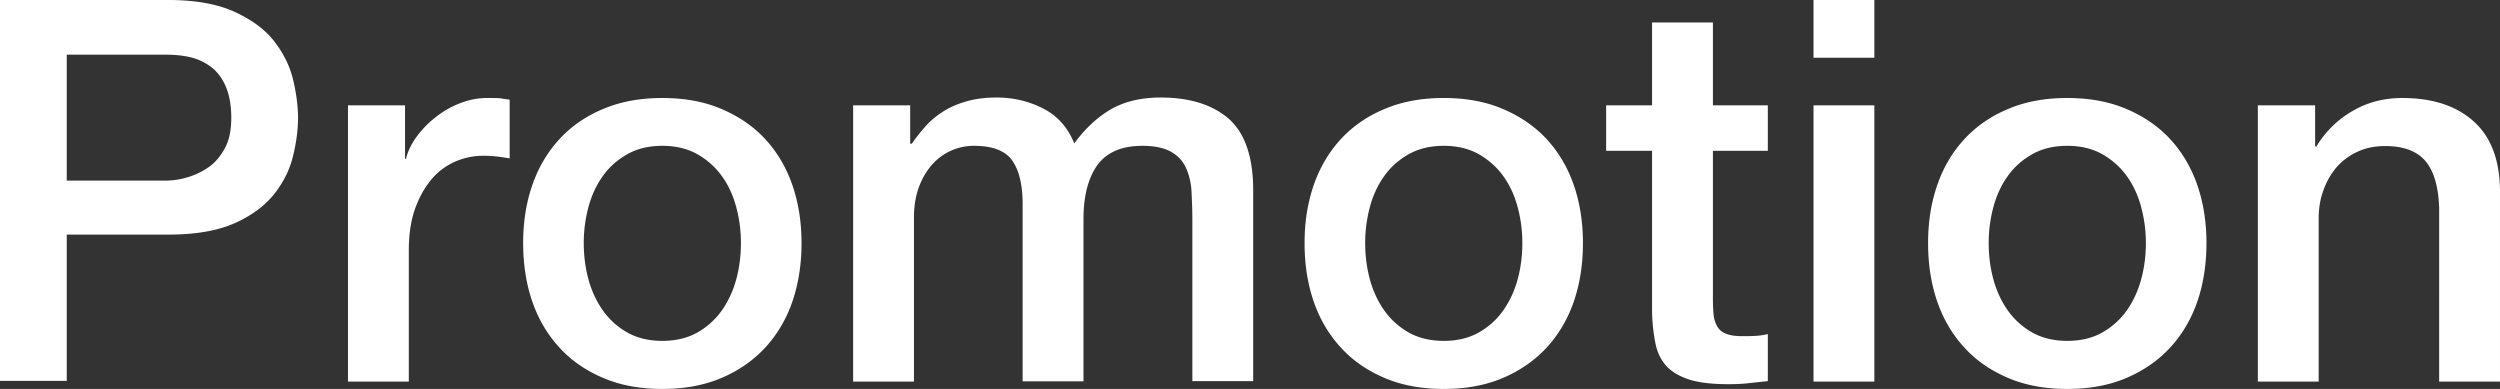
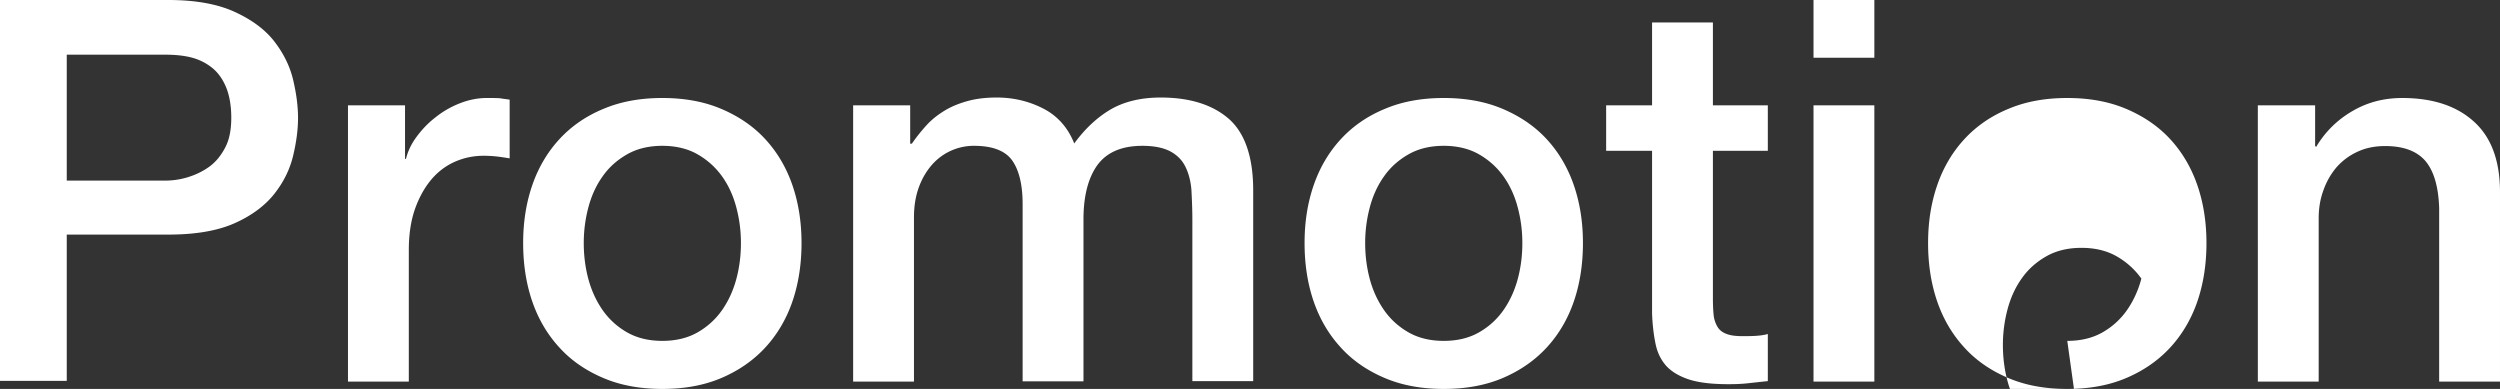
<svg xmlns="http://www.w3.org/2000/svg" width="105.61" height="16.43">
  <rect width="100%" height="100%" fill="#333333" stroke="none" />
-   <path d="M0 0h7.11c1.14 0 2.08.17 2.8.5.72.33 1.28.74 1.67 1.24s.66 1.04.8 1.62c.14.59.21 1.13.21 1.62s-.07 1.03-.21 1.61c-.14.58-.41 1.12-.8 1.61s-.95.91-1.67 1.23c-.72.32-1.65.48-2.8.48H2.82v6.18H0V0zm2.82 7.63h4.13c.32 0 .64-.04.97-.14s.63-.24.91-.44.5-.47.68-.81.26-.76.26-1.27-.08-.96-.23-1.31c-.15-.35-.35-.62-.61-.82-.26-.2-.55-.34-.88-.42-.33-.08-.69-.11-1.06-.11H2.82v5.33zm11.87-3.18h2.42v2.26h.04c.08-.32.22-.62.44-.92.22-.3.48-.58.79-.82.31-.25.65-.45 1.03-.6s.76-.23 1.15-.23c.3 0 .51 0 .62.02.11.02.23.03.35.05v2.48c-.18-.03-.37-.06-.55-.08-.19-.02-.37-.03-.55-.03-.44 0-.85.09-1.23.26s-.72.43-1 .77-.51.76-.68 1.25c-.17.5-.25 1.07-.25 1.71v5.55H14.7V4.45zm13.29 11.98c-.93 0-1.76-.15-2.49-.46-.73-.31-1.35-.73-1.85-1.28-.5-.54-.89-1.19-1.15-1.94-.26-.75-.39-1.58-.39-2.48s.13-1.71.39-2.46.65-1.4 1.15-1.94c.5-.54 1.12-.97 1.85-1.27.73-.31 1.56-.46 2.49-.46s1.76.15 2.49.46c.73.31 1.35.73 1.85 1.27s.89 1.19 1.15 1.94c.26.75.39 1.57.39 2.46s-.13 1.73-.39 2.48-.65 1.4-1.15 1.94c-.5.54-1.12.97-1.85 1.28-.73.31-1.56.46-2.49.46zm0-2.03c.57 0 1.07-.12 1.49-.36.42-.24.77-.56 1.04-.95.27-.39.47-.83.6-1.32s.19-.99.19-1.5-.06-.99-.19-1.49-.33-.94-.6-1.32c-.27-.38-.62-.7-1.04-.94s-.92-.36-1.49-.36-1.07.12-1.49.36c-.42.24-.77.55-1.04.94-.27.38-.47.82-.6 1.32-.13.5-.19.99-.19 1.49s.06 1.01.19 1.5.33.93.6 1.32c.27.39.62.71 1.04.95.42.24.92.36 1.49.36zm8.03-9.95h2.44v1.62h.07c.2-.29.41-.55.63-.79s.48-.44.76-.61.6-.3.96-.4c.36-.1.77-.15 1.24-.15.71 0 1.37.16 1.97.47s1.04.81 1.3 1.47c.44-.6.94-1.08 1.51-1.42s1.29-.52 2.14-.52c1.23 0 2.19.3 2.88.9.68.6 1.03 1.61 1.03 3.02v8.06h-2.57V9.29c0-.47-.02-.89-.04-1.27-.03-.38-.12-.71-.26-.99s-.36-.49-.64-.64c-.29-.15-.68-.23-1.17-.23-.87 0-1.5.27-1.9.81-.39.54-.59 1.31-.59 2.3v6.84H43.2V8.62c0-.81-.15-1.43-.44-1.84-.29-.41-.83-.62-1.61-.62a2.35 2.35 0 00-1.77.79c-.23.26-.42.57-.56.95s-.21.8-.21 1.29v6.93h-2.57V4.45zm24.98 11.98c-.93 0-1.76-.15-2.49-.46-.73-.31-1.35-.73-1.85-1.28-.5-.54-.89-1.19-1.15-1.94-.26-.75-.39-1.58-.39-2.48s.13-1.71.39-2.46.65-1.4 1.15-1.94c.5-.54 1.12-.97 1.85-1.27.73-.31 1.56-.46 2.49-.46s1.76.15 2.49.46c.73.31 1.35.73 1.85 1.27s.89 1.19 1.15 1.94c.26.75.39 1.57.39 2.46s-.13 1.73-.39 2.48-.65 1.4-1.15 1.94c-.5.54-1.12.97-1.85 1.28-.73.31-1.56.46-2.49.46zm0-2.03c.57 0 1.07-.12 1.49-.36.42-.24.77-.56 1.04-.95.27-.39.47-.83.6-1.32s.19-.99.19-1.5-.06-.99-.19-1.49-.33-.94-.6-1.32c-.27-.38-.62-.7-1.04-.94s-.92-.36-1.49-.36-1.07.12-1.49.36c-.42.24-.77.55-1.04.94-.27.38-.47.82-.6 1.32-.13.5-.19.99-.19 1.49s.06 1.01.19 1.5.33.93.6 1.32c.27.39.62.71 1.04.95.42.24.92.36 1.49.36zm6.86-9.95h1.94V.95h2.57v3.5h2.32v1.92h-2.32v6.23c0 .27.01.5.03.7.02.2.08.36.16.5s.21.24.37.3c.17.07.39.1.68.1.18 0 .36 0 .54-.01s.36-.03.54-.08v1.99c-.29.03-.56.06-.83.09-.27.03-.55.04-.83.04-.68 0-1.22-.06-1.64-.19-.41-.13-.74-.32-.97-.56-.23-.25-.39-.56-.47-.94s-.13-.8-.15-1.29V6.37h-1.94V4.45zM76.61 0h2.57v2.44h-2.57V0zm0 4.45h2.57v11.67h-2.57V4.45zm10.72 11.98c-.93 0-1.76-.15-2.49-.46-.73-.31-1.35-.73-1.85-1.28-.5-.54-.89-1.19-1.15-1.94-.26-.75-.39-1.58-.39-2.48s.13-1.71.39-2.46.65-1.4 1.15-1.94c.5-.54 1.12-.97 1.85-1.27.73-.31 1.56-.46 2.49-.46s1.76.15 2.49.46c.73.31 1.35.73 1.85 1.27s.89 1.19 1.15 1.94c.26.75.39 1.57.39 2.46s-.13 1.73-.39 2.48-.65 1.4-1.15 1.94c-.5.54-1.12.97-1.85 1.28-.73.31-1.56.46-2.49.46zm0-2.03c.57 0 1.07-.12 1.49-.36.42-.24.77-.56 1.04-.95.27-.39.47-.83.6-1.32s.19-.99.19-1.5-.06-.99-.19-1.49-.33-.94-.6-1.32c-.27-.38-.62-.7-1.04-.94s-.92-.36-1.49-.36-1.07.12-1.49.36c-.42.24-.77.55-1.04.94-.27.38-.47.82-.6 1.32-.13.5-.19.99-.19 1.49s.06 1.01.19 1.5.33.93.6 1.32c.27.39.62.71 1.04.95.42.24.92.36 1.49.36zm8.03-9.95h2.44v1.71l.04.05c.39-.65.9-1.15 1.54-1.52.63-.37 1.33-.55 2.1-.55 1.28 0 2.29.33 3.02.99.74.66 1.11 1.66 1.11 2.98v8.01h-2.57V8.79c-.03-.92-.23-1.58-.59-2-.36-.41-.92-.62-1.69-.62-.44 0-.83.08-1.17.24-.35.16-.64.38-.88.65-.24.28-.43.61-.56.98-.14.38-.2.77-.2 1.2v6.88h-2.57V4.45z" fill="#fff" />
+   <path d="M0 0h7.11c1.14 0 2.08.17 2.8.5.72.33 1.28.74 1.67 1.24s.66 1.04.8 1.62c.14.59.21 1.13.21 1.62s-.07 1.03-.21 1.61c-.14.58-.41 1.12-.8 1.61s-.95.91-1.67 1.23c-.72.32-1.65.48-2.8.48H2.82v6.18H0V0zm2.82 7.63h4.13c.32 0 .64-.04.97-.14s.63-.24.91-.44.5-.47.68-.81.26-.76.26-1.27-.08-.96-.23-1.31c-.15-.35-.35-.62-.61-.82-.26-.2-.55-.34-.88-.42-.33-.08-.69-.11-1.06-.11H2.82v5.33zm11.87-3.18h2.42v2.26h.04c.08-.32.22-.62.44-.92.22-.3.48-.58.79-.82.31-.25.65-.45 1.03-.6s.76-.23 1.15-.23c.3 0 .51 0 .62.02.11.02.23.03.35.05v2.48c-.18-.03-.37-.06-.55-.08-.19-.02-.37-.03-.55-.03-.44 0-.85.09-1.23.26s-.72.43-1 .77-.51.76-.68 1.25c-.17.5-.25 1.07-.25 1.71v5.55H14.7V4.45zm13.29 11.98c-.93 0-1.76-.15-2.49-.46-.73-.31-1.35-.73-1.85-1.28-.5-.54-.89-1.19-1.15-1.94-.26-.75-.39-1.58-.39-2.48s.13-1.71.39-2.46.65-1.4 1.15-1.94c.5-.54 1.12-.97 1.85-1.27.73-.31 1.56-.46 2.49-.46s1.76.15 2.49.46c.73.31 1.35.73 1.85 1.27s.89 1.19 1.15 1.94c.26.75.39 1.57.39 2.46s-.13 1.73-.39 2.48-.65 1.4-1.15 1.94c-.5.54-1.12.97-1.85 1.28-.73.31-1.56.46-2.49.46zm0-2.03c.57 0 1.07-.12 1.49-.36.42-.24.77-.56 1.04-.95.27-.39.47-.83.6-1.32s.19-.99.19-1.5-.06-.99-.19-1.49-.33-.94-.6-1.32c-.27-.38-.62-.7-1.04-.94s-.92-.36-1.49-.36-1.07.12-1.49.36c-.42.24-.77.55-1.04.94-.27.38-.47.82-.6 1.32-.13.5-.19.99-.19 1.49s.06 1.01.19 1.5.33.93.6 1.32c.27.39.62.71 1.04.95.42.24.92.36 1.49.36zm8.03-9.95h2.44v1.62h.07c.2-.29.41-.55.63-.79s.48-.44.76-.61.6-.3.96-.4c.36-.1.77-.15 1.24-.15.71 0 1.37.16 1.97.47s1.04.81 1.3 1.47c.44-.6.94-1.08 1.51-1.42s1.29-.52 2.14-.52c1.23 0 2.19.3 2.88.9.68.6 1.03 1.61 1.03 3.02v8.06h-2.57V9.29c0-.47-.02-.89-.04-1.27-.03-.38-.12-.71-.26-.99s-.36-.49-.64-.64c-.29-.15-.68-.23-1.17-.23-.87 0-1.5.27-1.9.81-.39.54-.59 1.31-.59 2.3v6.84H43.2V8.62c0-.81-.15-1.43-.44-1.84-.29-.41-.83-.62-1.61-.62a2.35 2.35 0 00-1.77.79c-.23.26-.42.57-.56.95s-.21.8-.21 1.29v6.93h-2.57V4.45zm24.98 11.98c-.93 0-1.76-.15-2.49-.46-.73-.31-1.35-.73-1.85-1.28-.5-.54-.89-1.19-1.15-1.94-.26-.75-.39-1.58-.39-2.48s.13-1.71.39-2.46.65-1.4 1.15-1.94c.5-.54 1.12-.97 1.85-1.27.73-.31 1.56-.46 2.49-.46s1.76.15 2.49.46c.73.31 1.35.73 1.85 1.27s.89 1.19 1.15 1.94c.26.75.39 1.57.39 2.46s-.13 1.73-.39 2.48-.65 1.4-1.15 1.94c-.5.54-1.12.97-1.85 1.28-.73.31-1.56.46-2.49.46zm0-2.03c.57 0 1.07-.12 1.49-.36.42-.24.77-.56 1.04-.95.27-.39.47-.83.6-1.32s.19-.99.19-1.5-.06-.99-.19-1.49-.33-.94-.6-1.32c-.27-.38-.62-.7-1.04-.94s-.92-.36-1.49-.36-1.07.12-1.49.36c-.42.24-.77.55-1.04.94-.27.38-.47.82-.6 1.32-.13.5-.19.99-.19 1.49s.06 1.01.19 1.5.33.93.6 1.32c.27.39.62.71 1.04.95.42.24.92.36 1.49.36zm6.86-9.95h1.94V.95h2.57v3.5h2.32v1.92h-2.32v6.23c0 .27.01.5.03.7.02.2.08.36.16.5s.21.24.37.3c.17.07.39.1.68.1.18 0 .36 0 .54-.01s.36-.03.54-.08v1.99c-.29.03-.56.06-.83.09-.27.03-.55.04-.83.04-.68 0-1.22-.06-1.64-.19-.41-.13-.74-.32-.97-.56-.23-.25-.39-.56-.47-.94s-.13-.8-.15-1.29V6.37h-1.94V4.45zM76.61 0h2.57v2.44h-2.57V0zm0 4.45h2.57v11.67h-2.57V4.45zm10.72 11.98c-.93 0-1.76-.15-2.49-.46-.73-.31-1.35-.73-1.85-1.28-.5-.54-.89-1.19-1.15-1.94-.26-.75-.39-1.58-.39-2.48s.13-1.71.39-2.46.65-1.4 1.15-1.94c.5-.54 1.12-.97 1.85-1.27.73-.31 1.56-.46 2.49-.46s1.76.15 2.49.46c.73.31 1.35.73 1.85 1.27s.89 1.19 1.15 1.94c.26.75.39 1.57.39 2.46s-.13 1.73-.39 2.48-.65 1.4-1.15 1.94c-.5.54-1.12.97-1.85 1.28-.73.31-1.56.46-2.49.46zm0-2.03c.57 0 1.07-.12 1.49-.36.42-.24.77-.56 1.04-.95.27-.39.47-.83.6-1.32c-.27-.38-.62-.7-1.04-.94s-.92-.36-1.49-.36-1.07.12-1.49.36c-.42.24-.77.55-1.04.94-.27.38-.47.82-.6 1.32-.13.5-.19.99-.19 1.49s.06 1.01.19 1.5.33.93.6 1.32c.27.39.62.71 1.04.95.42.24.92.36 1.49.36zm8.03-9.95h2.44v1.71l.04.05c.39-.65.9-1.15 1.54-1.52.63-.37 1.33-.55 2.1-.55 1.28 0 2.29.33 3.02.99.74.66 1.11 1.66 1.11 2.98v8.01h-2.57V8.79c-.03-.92-.23-1.58-.59-2-.36-.41-.92-.62-1.69-.62-.44 0-.83.08-1.17.24-.35.16-.64.38-.88.65-.24.28-.43.61-.56.98-.14.38-.2.77-.2 1.2v6.88h-2.57V4.45z" fill="#fff" />
</svg>